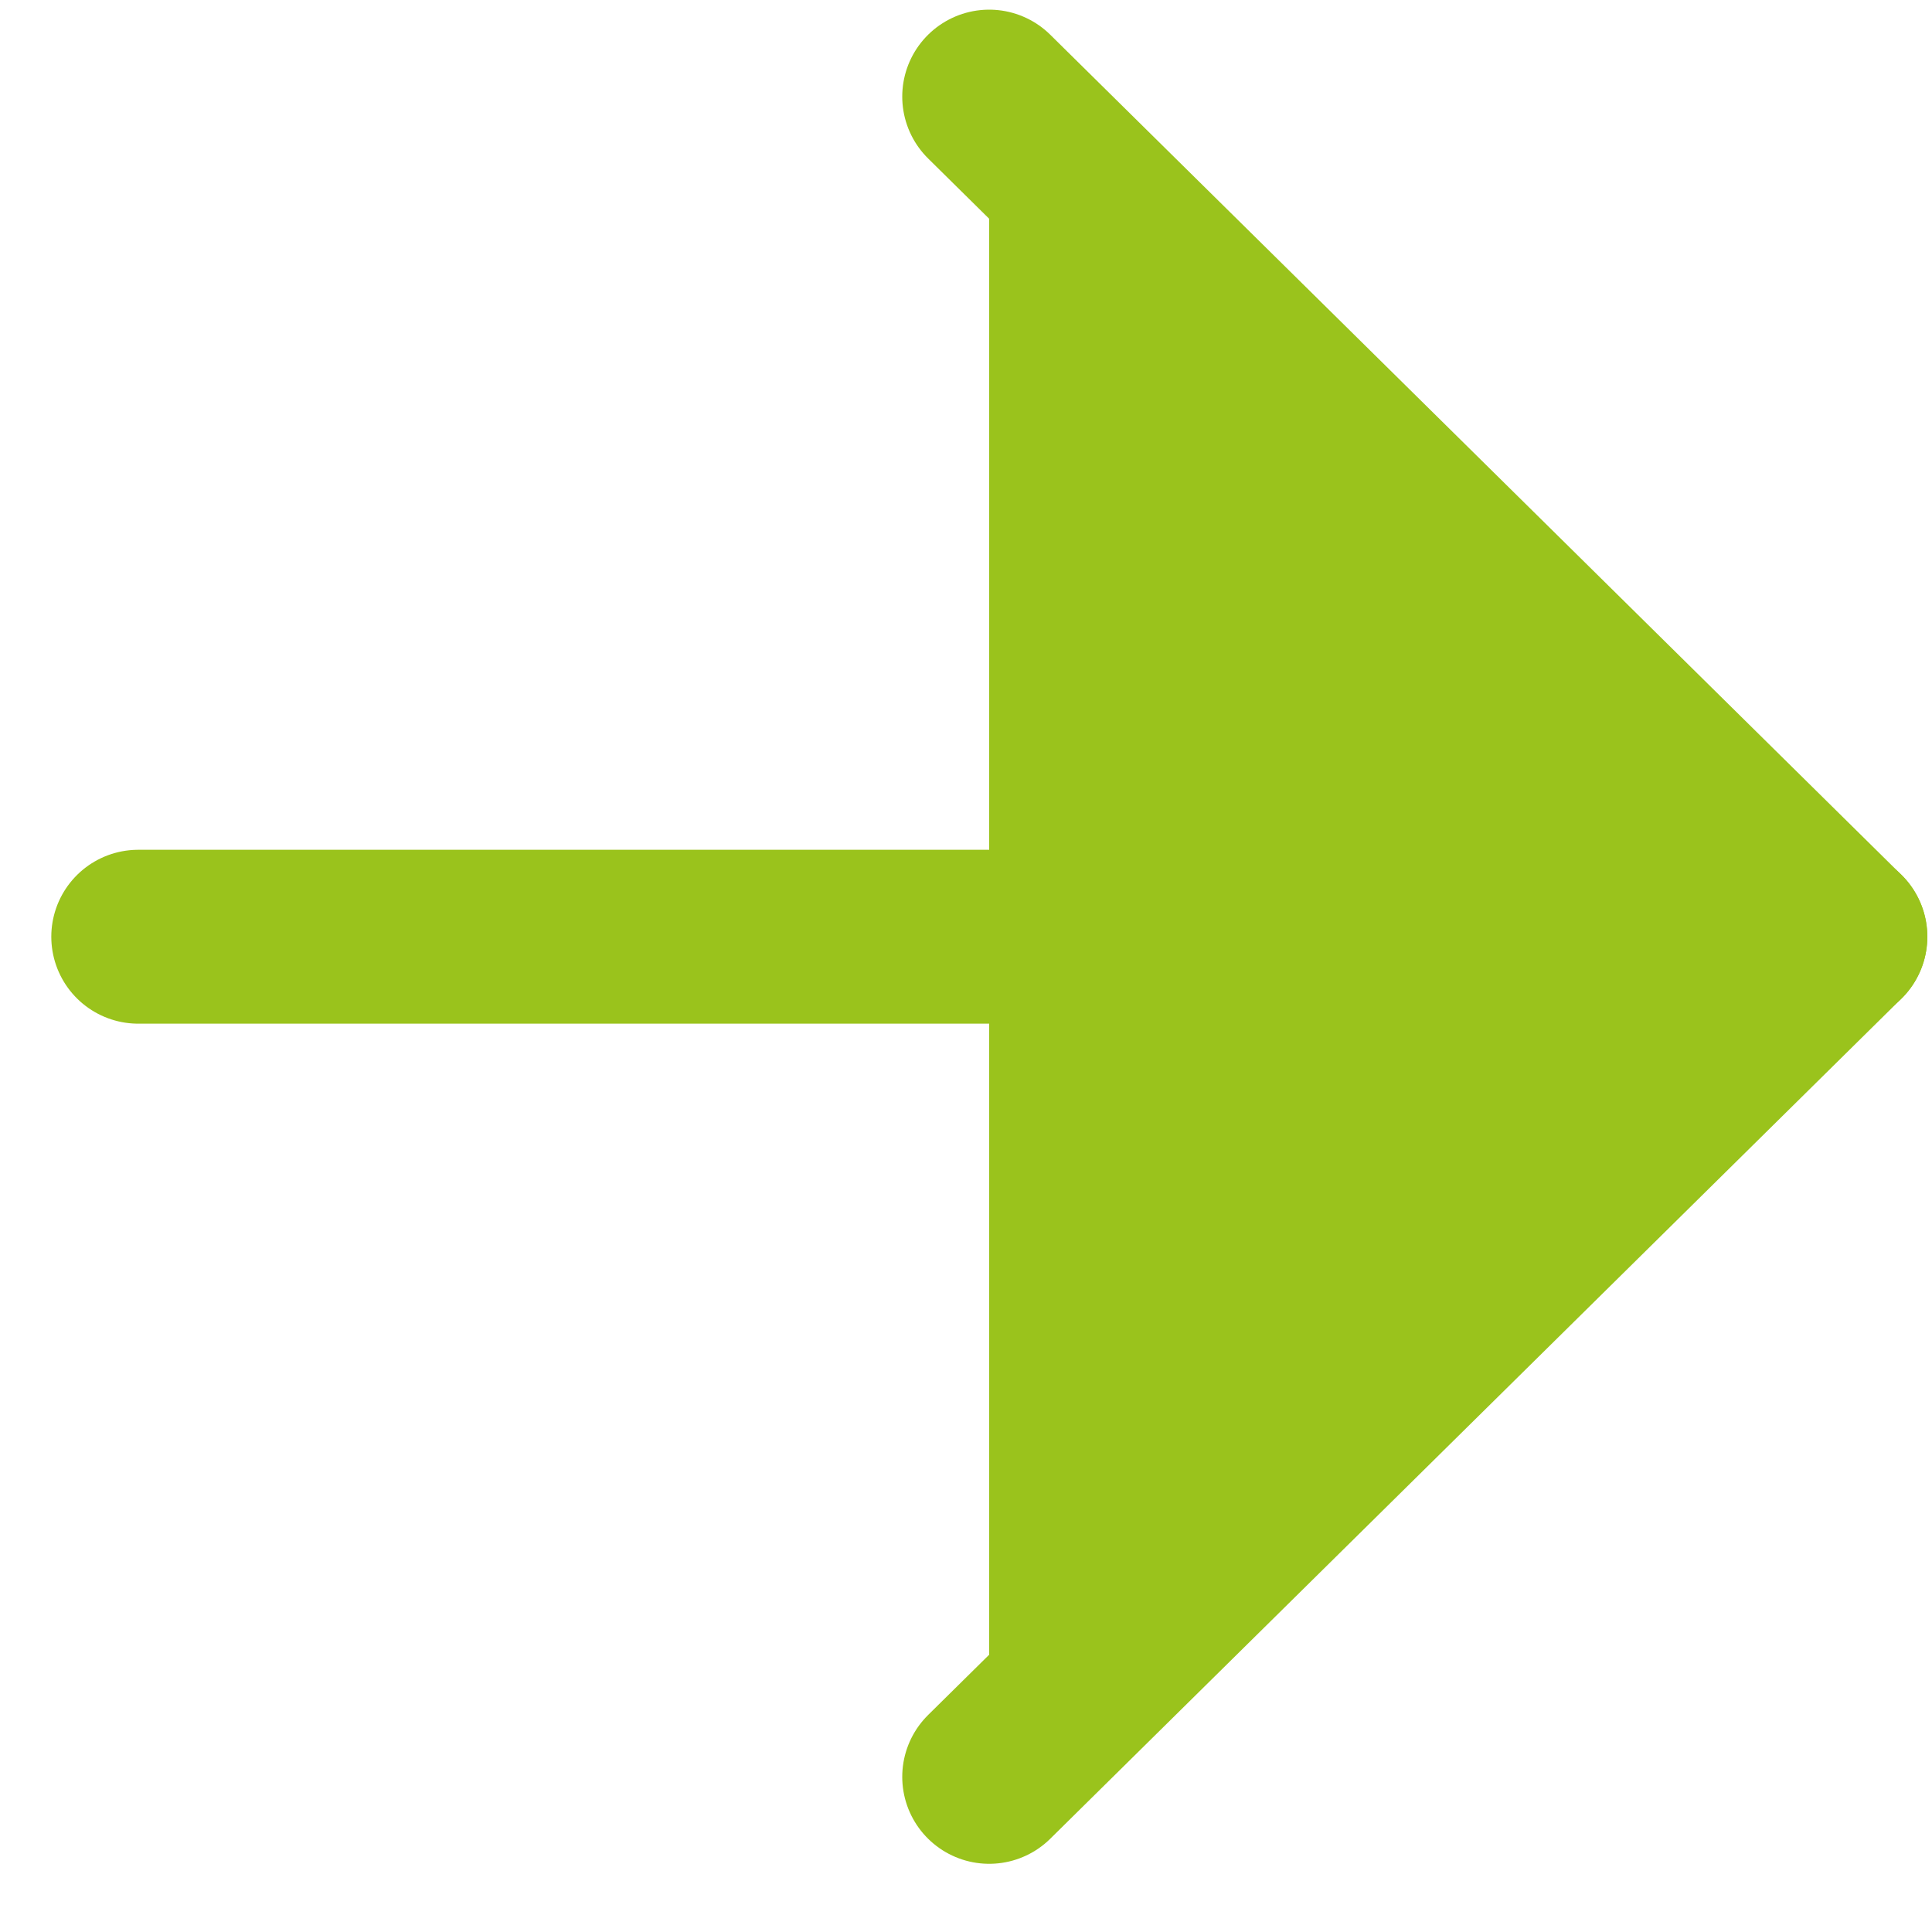
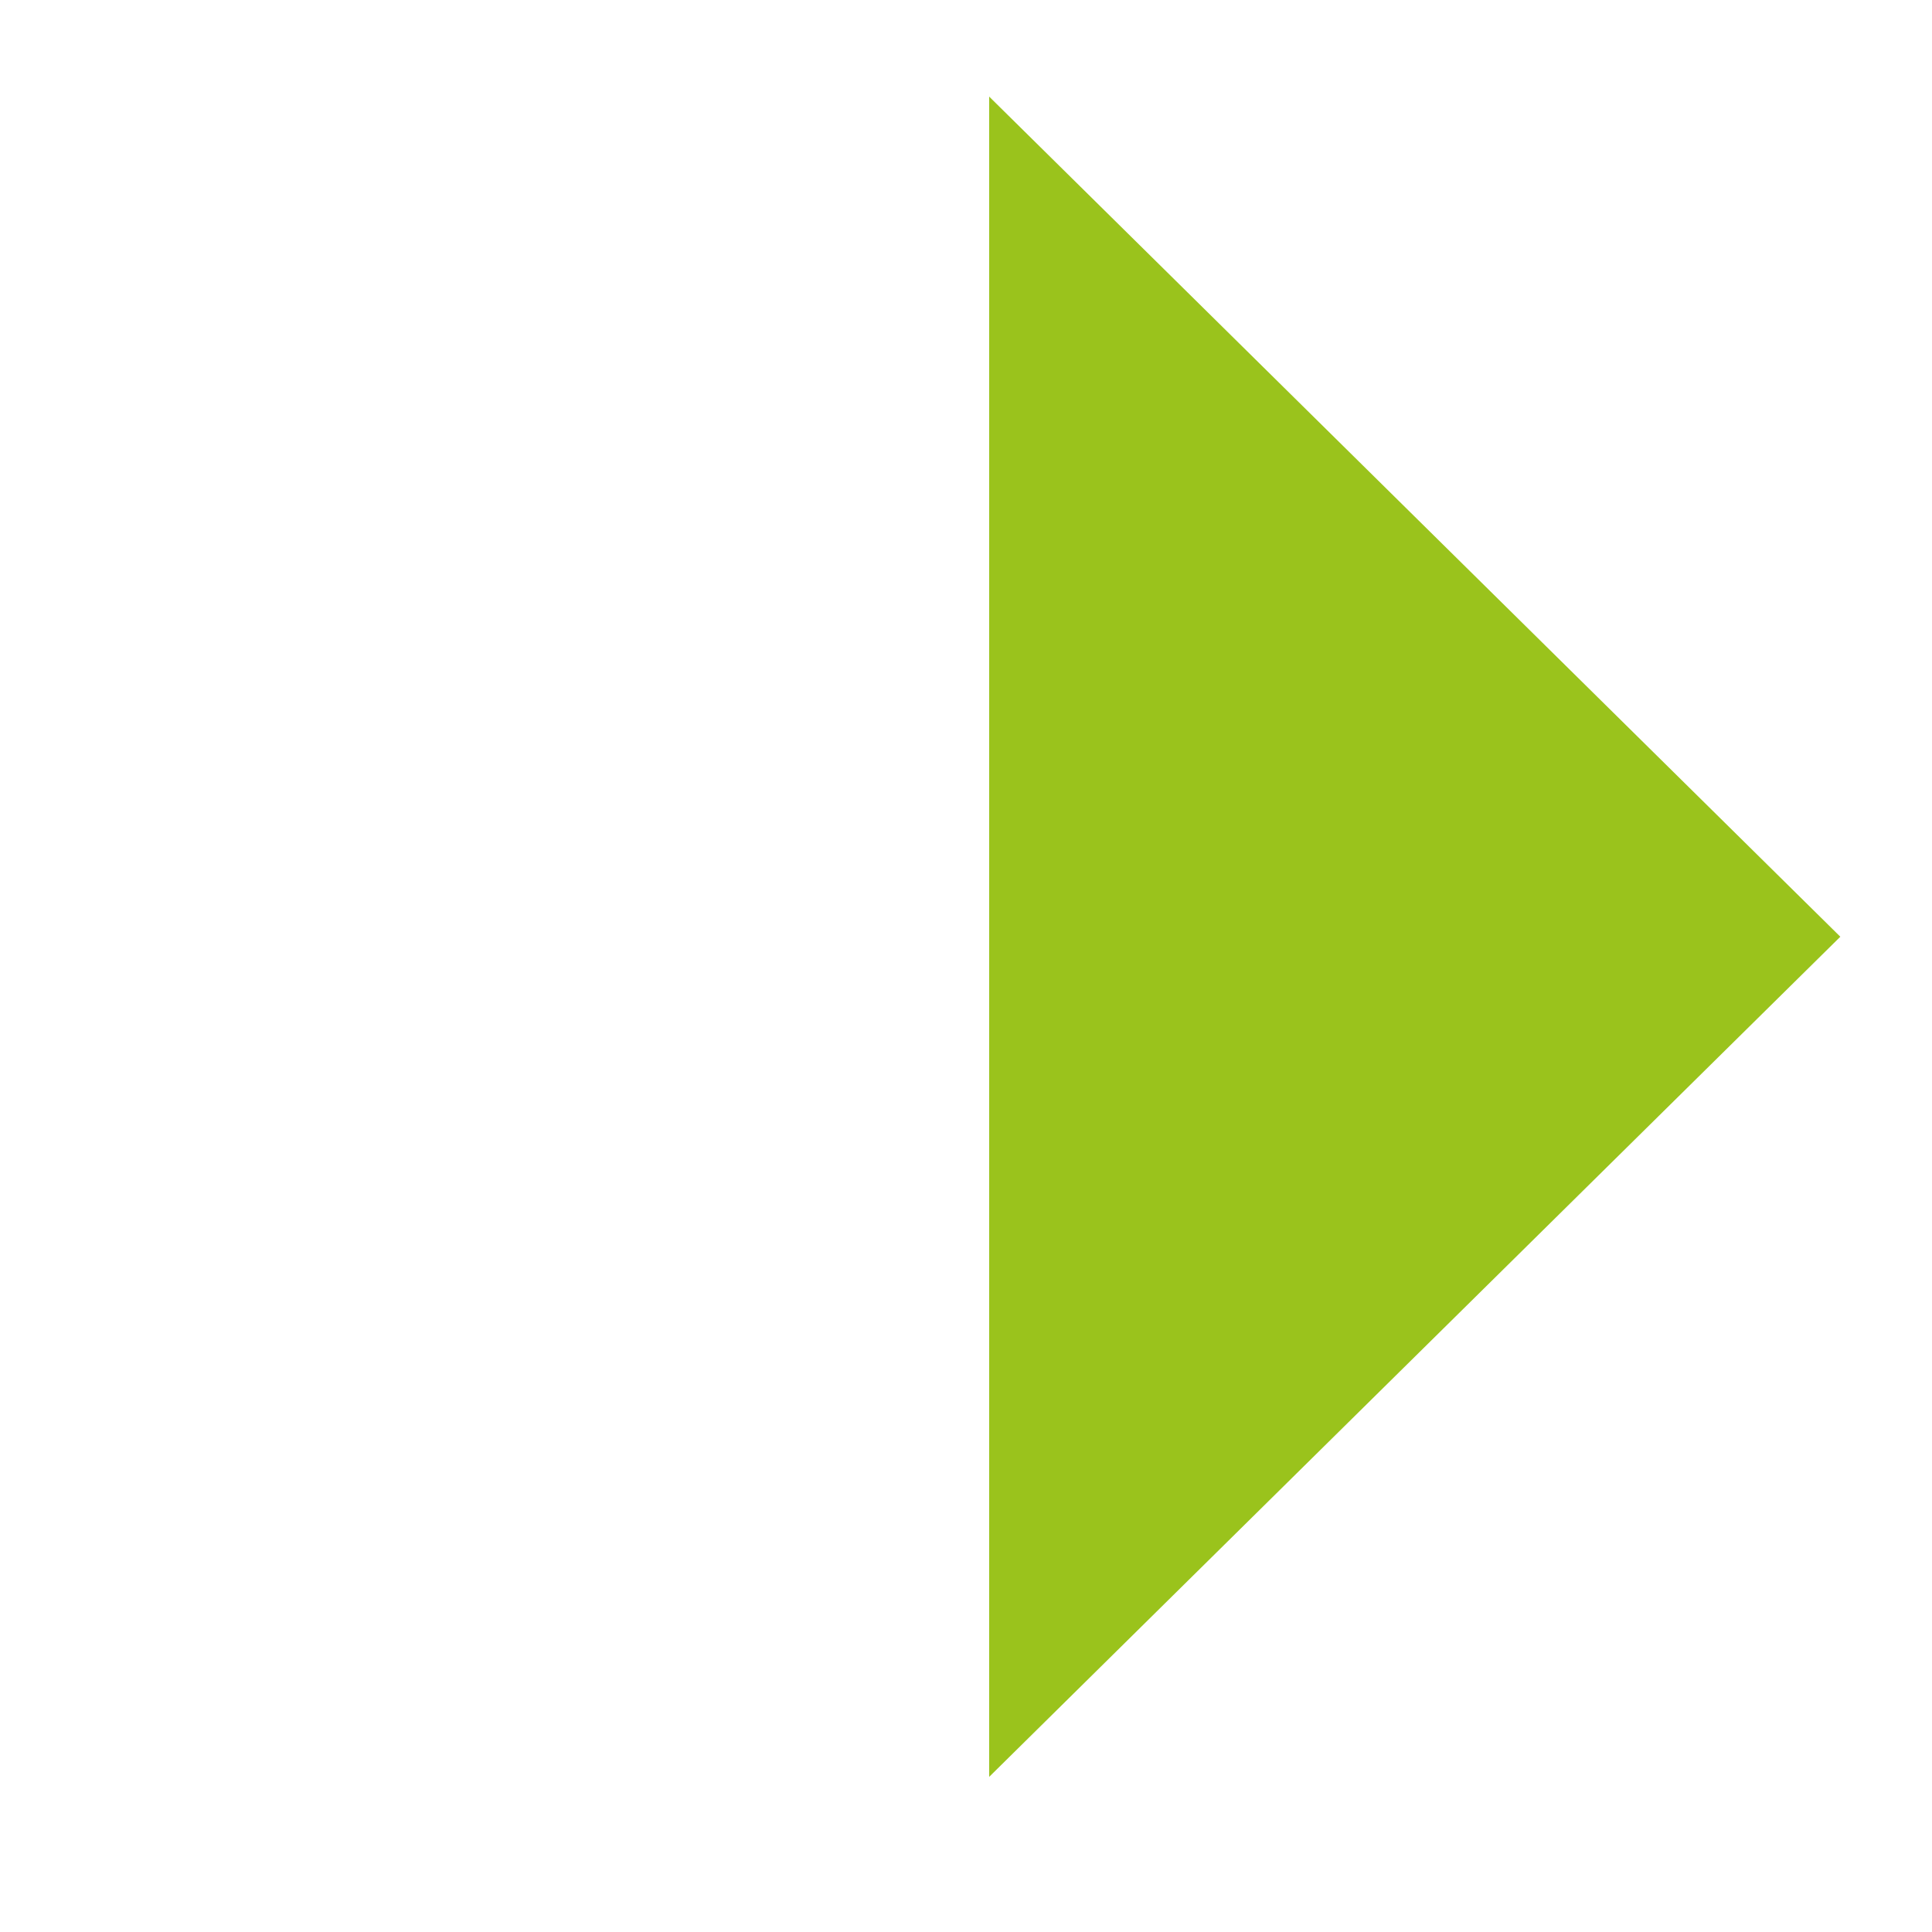
<svg xmlns="http://www.w3.org/2000/svg" width="20" height="20" viewBox="0 0 20 20" fill="none">
-   <path d="M1.431 9.697H19.052" stroke="#9AC31C" stroke-width="1.8" stroke-linecap="round" stroke-linejoin="round" />
  <path d="M10.24 1L19.051 9.697L10.24 18.394" fill="#9AC31C" />
-   <path d="M10.24 1L19.051 9.697L10.24 18.394" stroke="#9AC31C" stroke-width="1.8" stroke-linecap="round" stroke-linejoin="round" />
</svg>